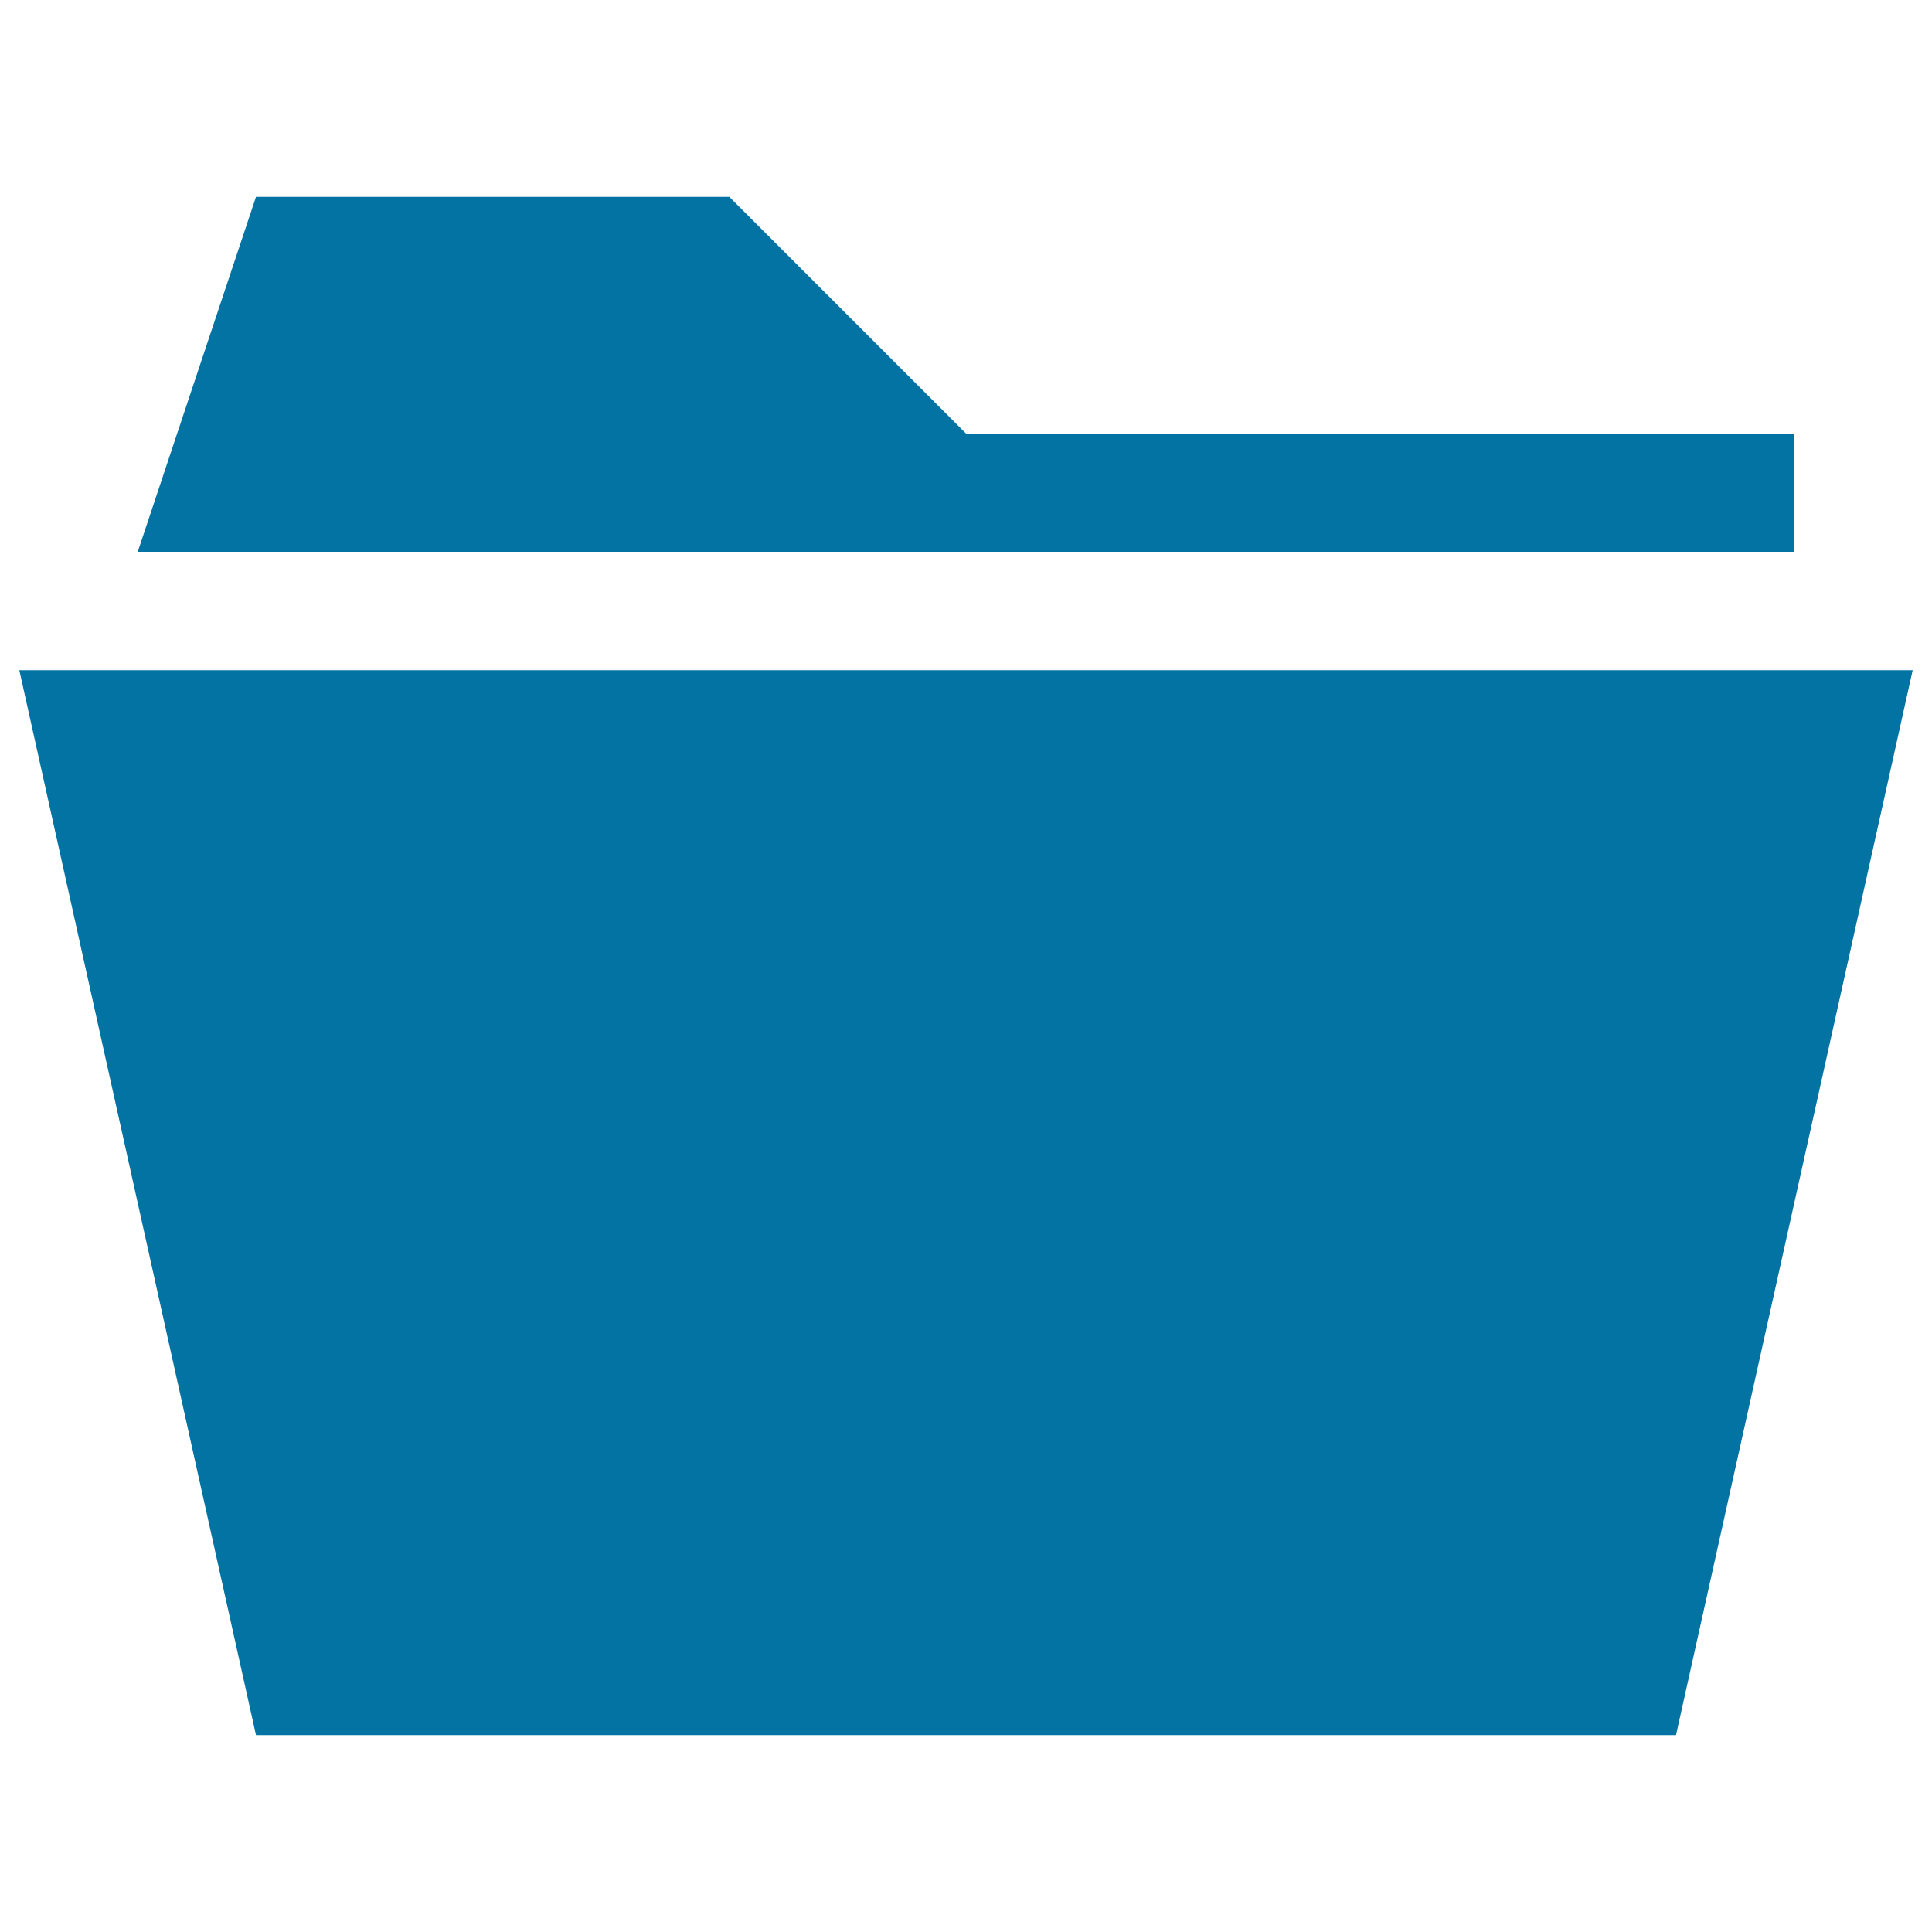
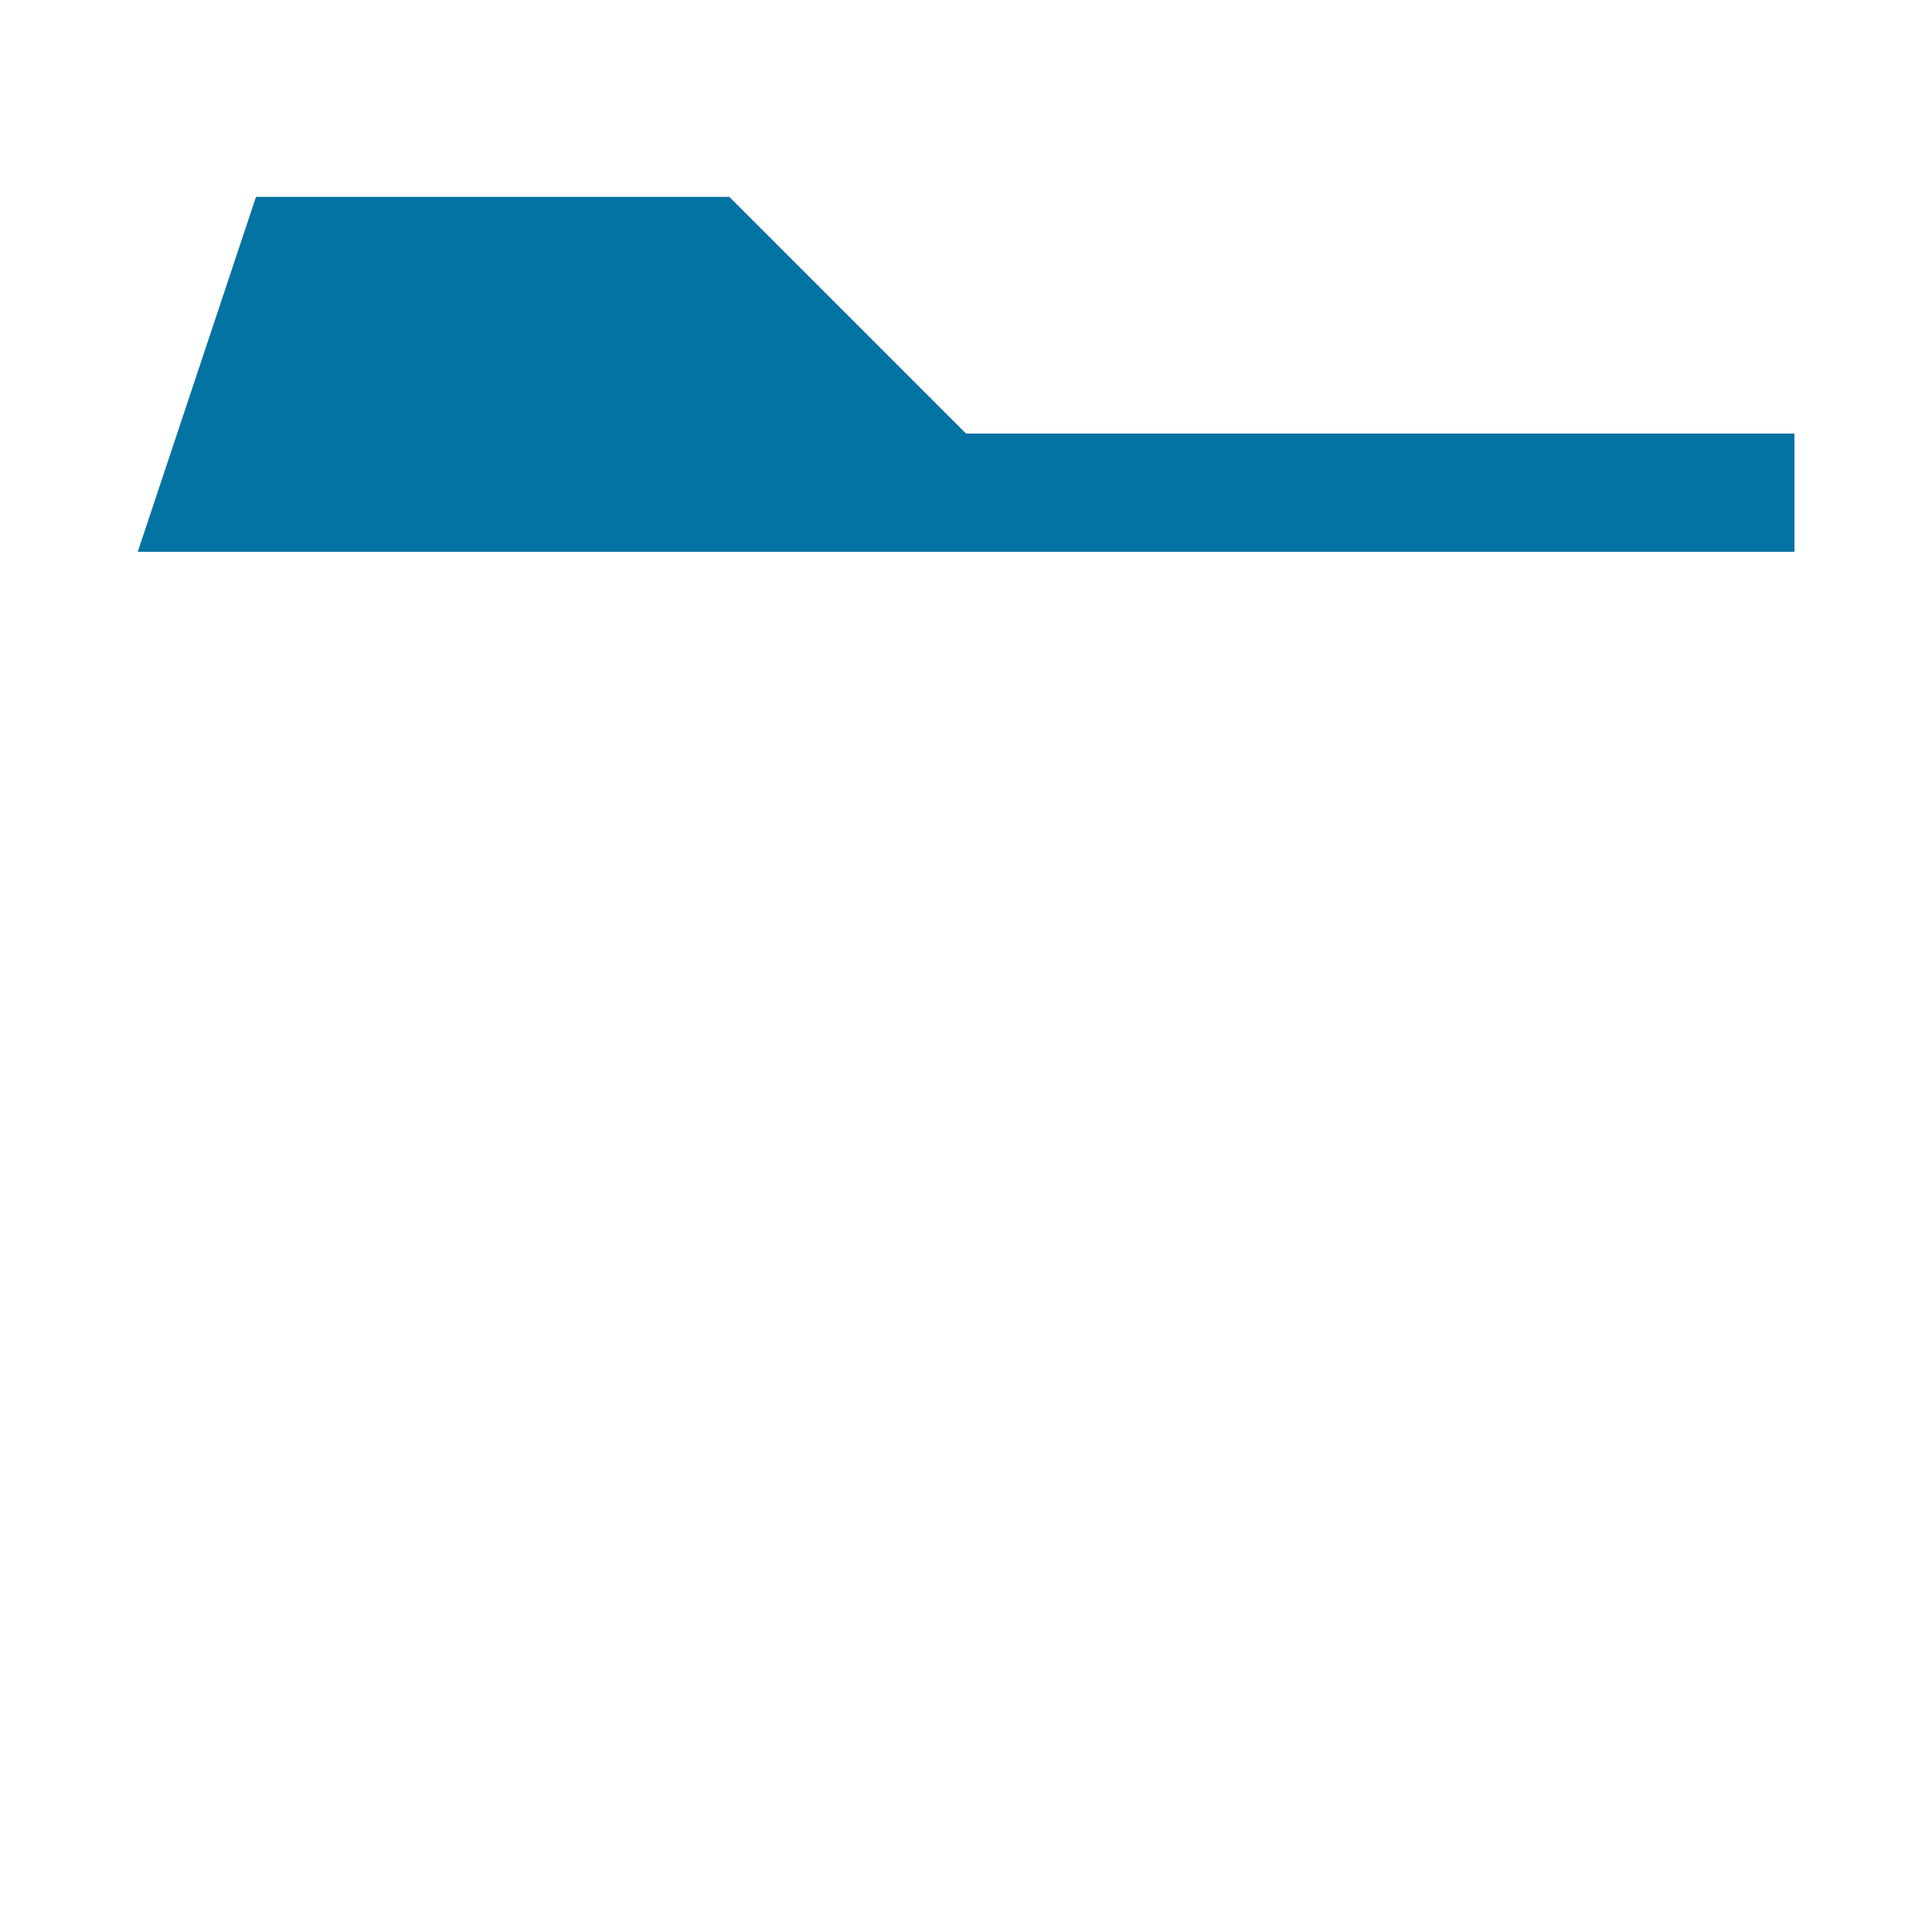
<svg xmlns="http://www.w3.org/2000/svg" viewBox="0 0 1000 1000" style="fill:#0273a2">
  <title>Folder Black Shape Variant SVG icon</title>
  <g>
    <g>
-       <polygon points="10,346.9 132.5,898.1 867.5,898.1 990,346.9 " />
      <polygon points="928.8,224.4 500,224.4 377.5,101.9 132.5,101.9 71.3,285.6 928.8,285.6 " />
    </g>
  </g>
</svg>